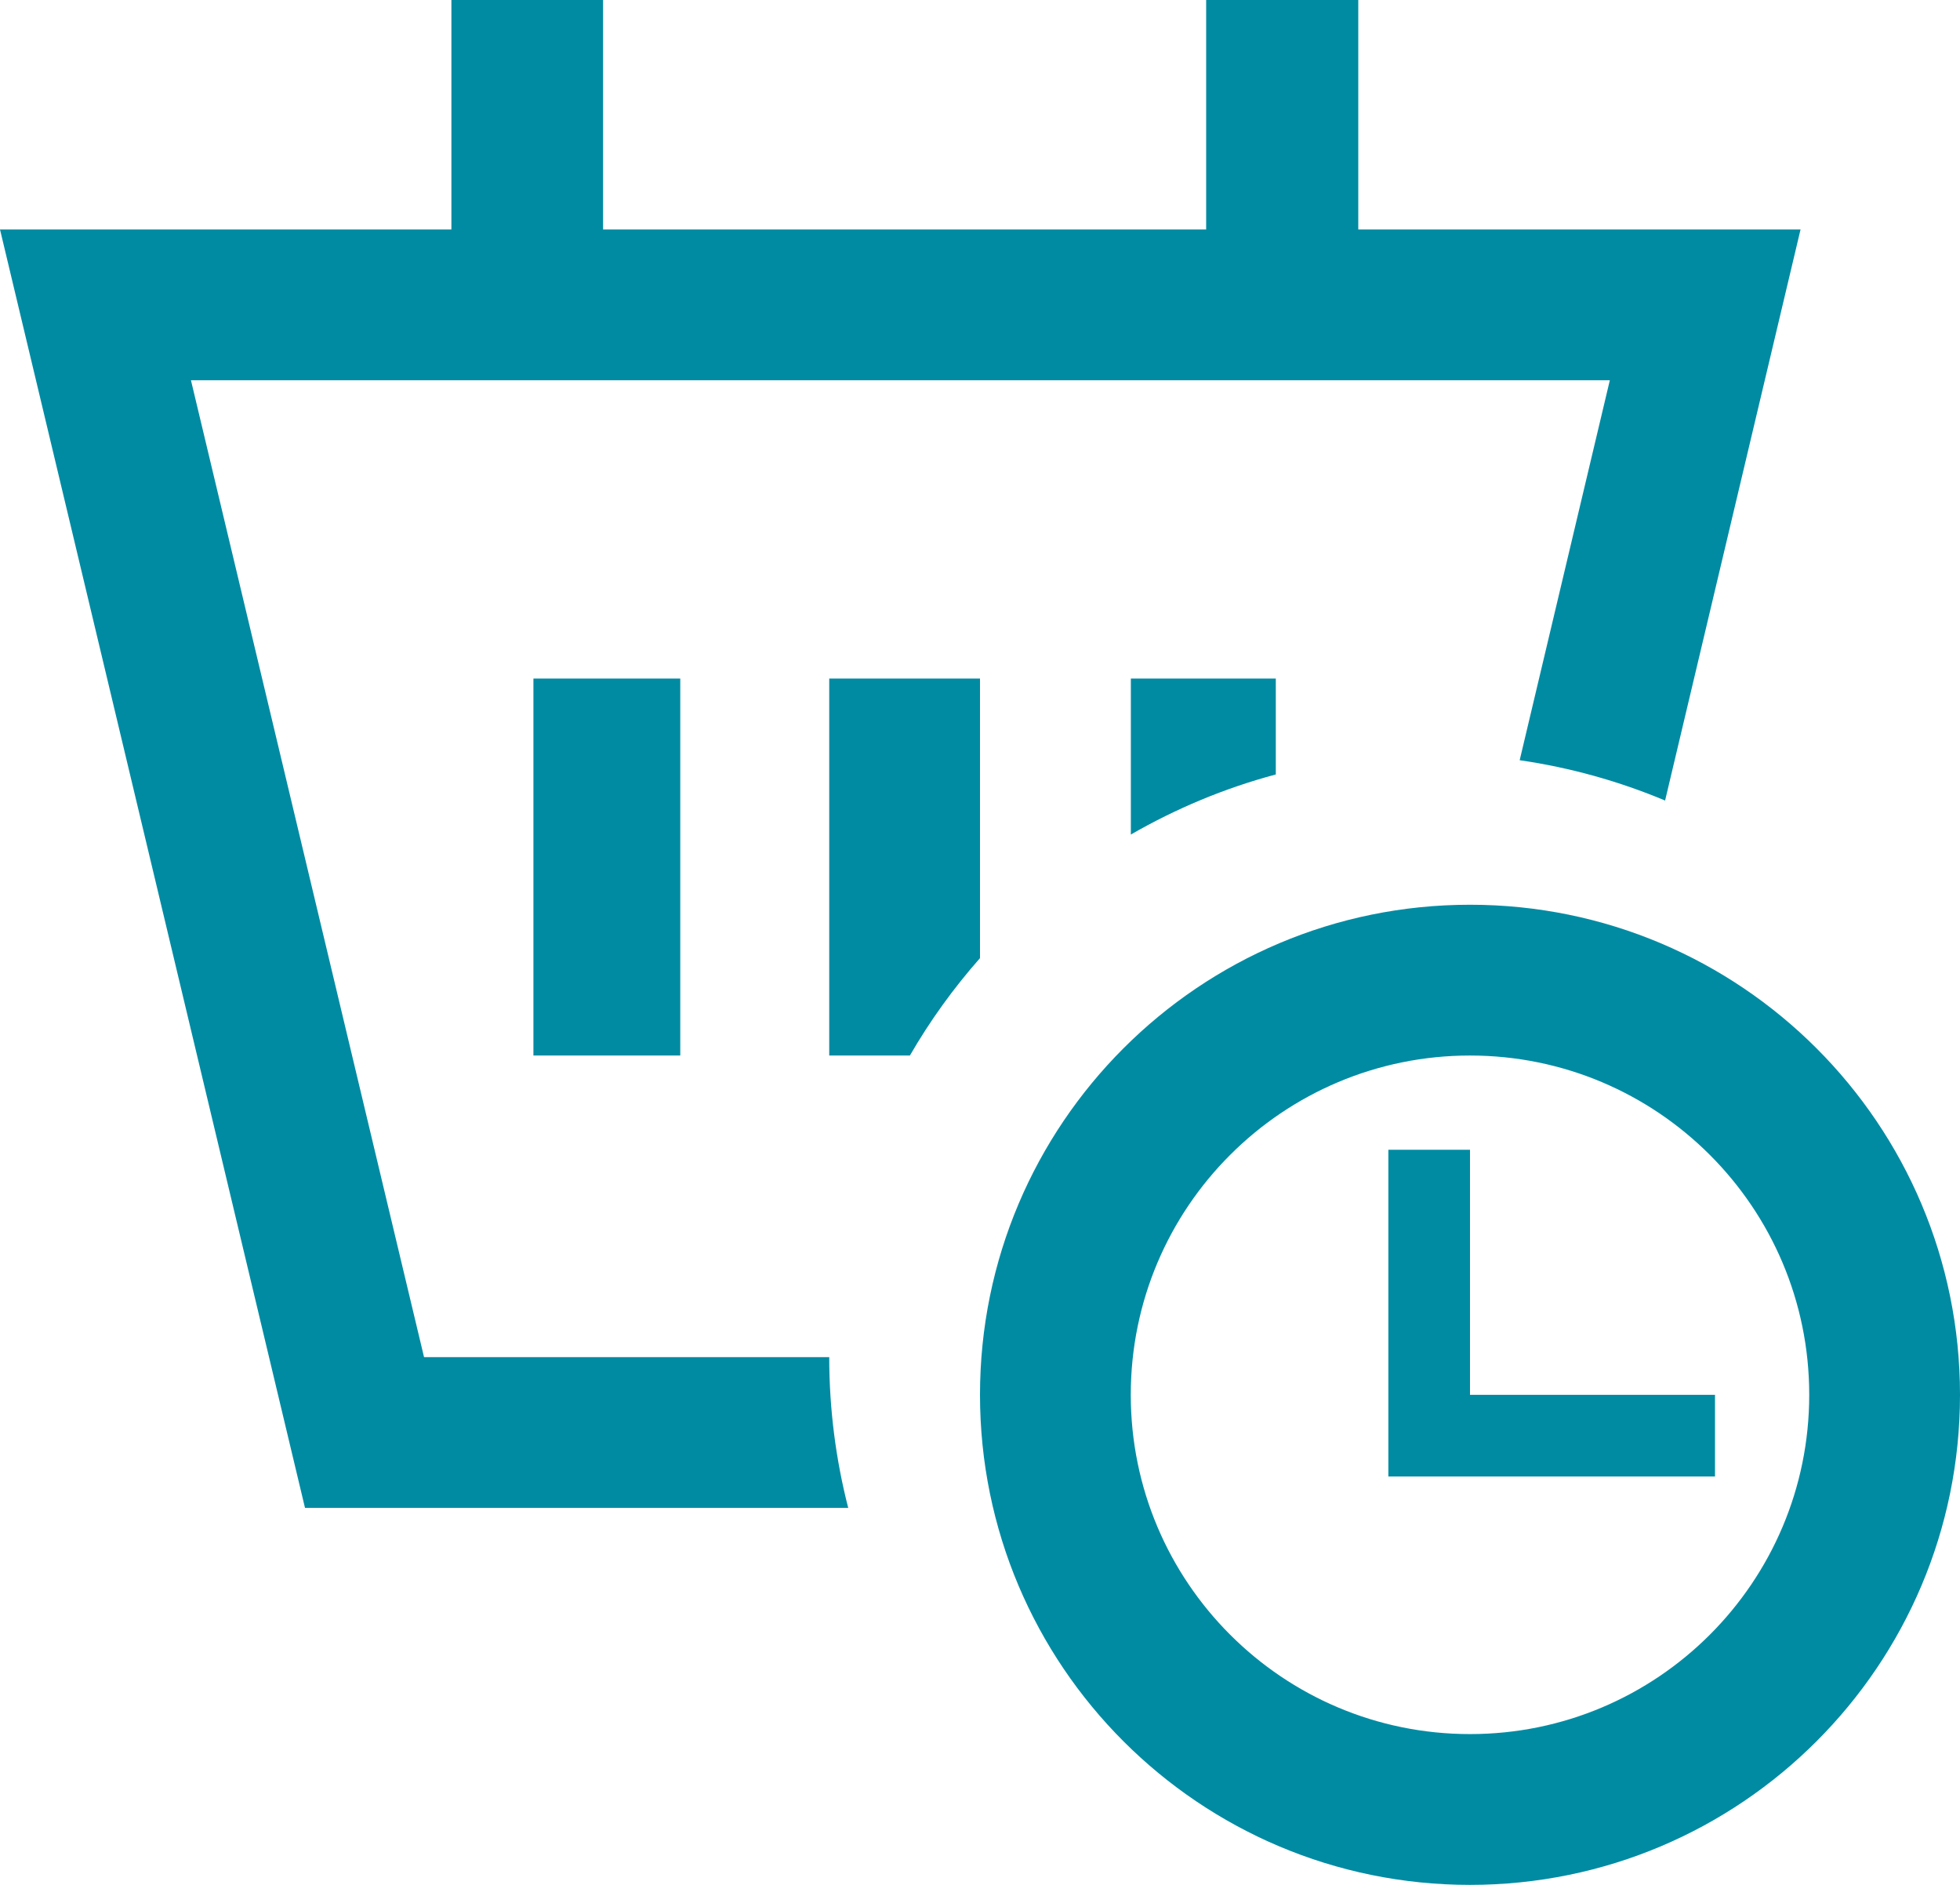
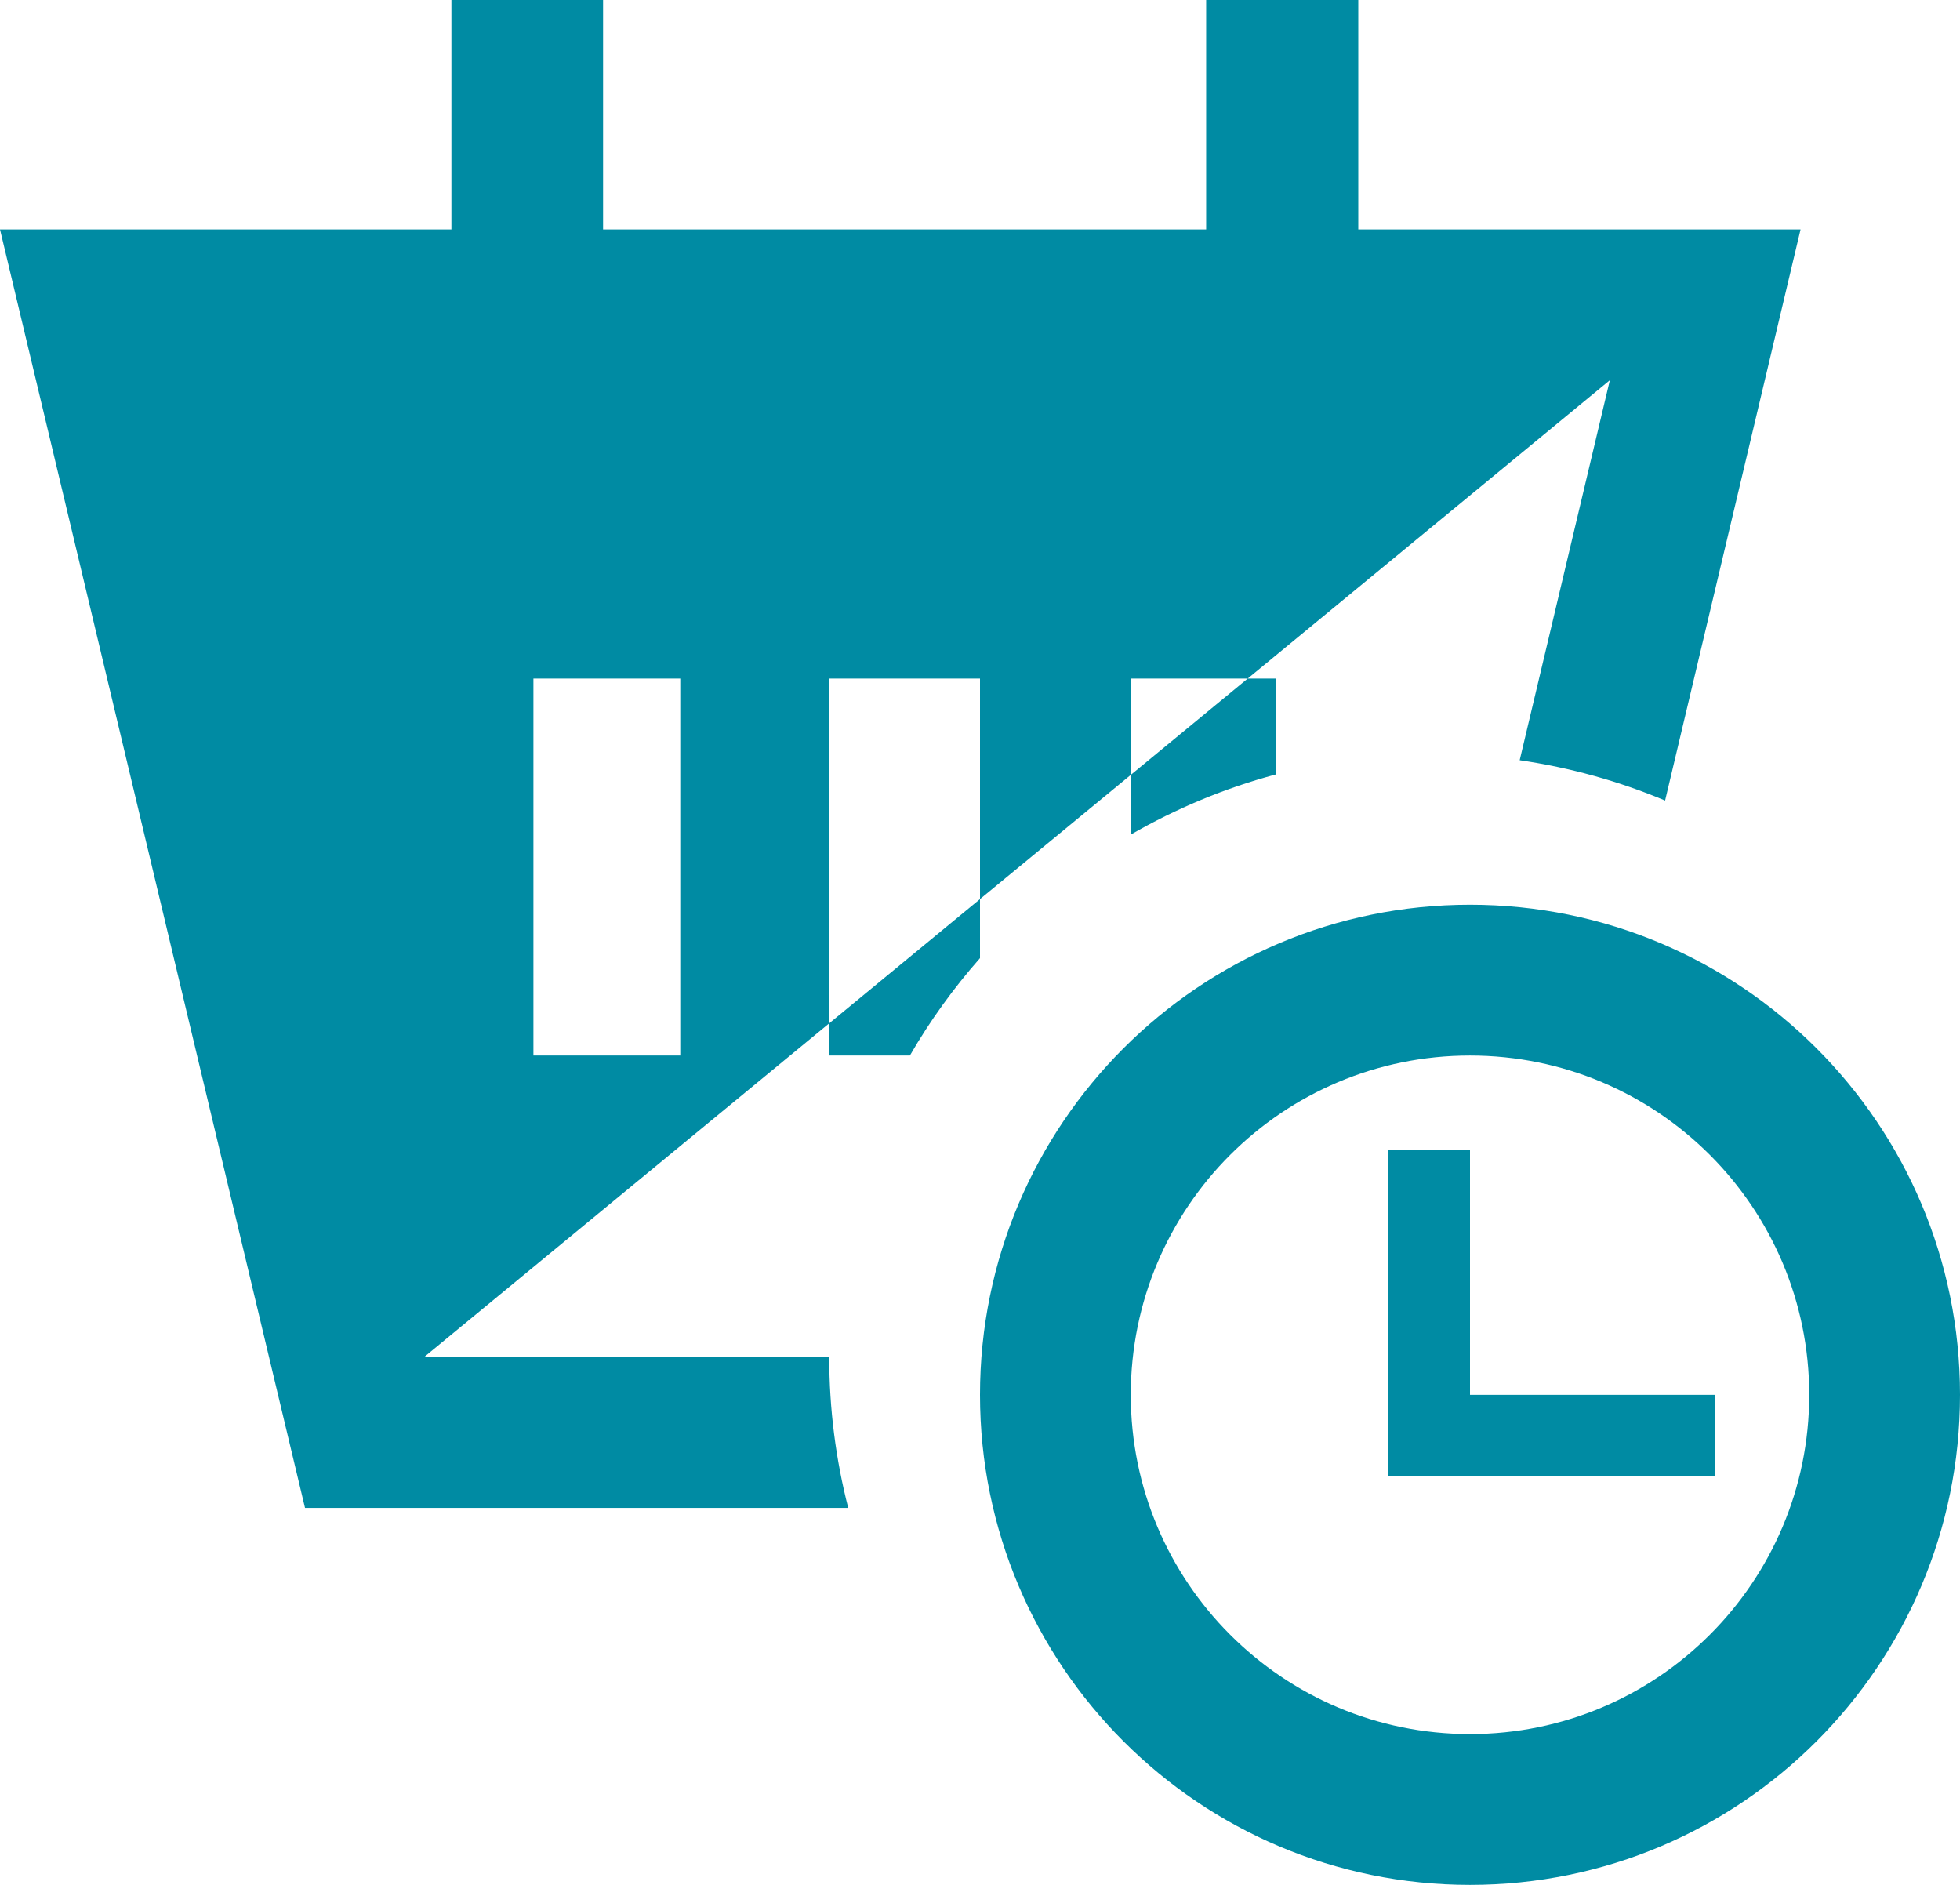
<svg xmlns="http://www.w3.org/2000/svg" width="26" height="25" viewBox="0 0 26 25" fill="none">
-   <path fill-rule="evenodd" clip-rule="evenodd" d="M5.988 0H8V3.043H16V0H18.018V3.043H23.885L22.088 10.618C21.48 10.363 20.833 10.181 20.159 10.083L21.355 5.043H2.533L5.625 18H11C11 18.691 11.088 19.361 11.252 20H4.046L0 3.043H5.988V0ZM16.924 9V10.272C16.243 10.454 15.598 10.725 15.001 11.069V9H16.924ZM13 9V12.708C12.649 13.106 12.337 13.538 12.07 14H11V9H13ZM9.024 9H7.076V14H9.024V9ZM13 18.5C13 22.09 15.91 25 19.5 25C23.09 25 26 22.09 26 18.5C26 14.91 23.09 12 19.5 12C15.91 12 13 14.91 13 18.5ZM24 18.5C24 20.985 21.985 23 19.5 23C17.015 23 15 20.985 15 18.5C15 16.015 17.015 14 19.5 14C21.985 14 24 16.015 24 18.5ZM18.417 15.25V18.5V19.583H19.5H22.75V18.5H19.5V15.25H18.417Z" fill="#008BA3" />
+   <path fill-rule="evenodd" clip-rule="evenodd" d="M5.988 0H8V3.043H16V0H18.018V3.043H23.885L22.088 10.618C21.48 10.363 20.833 10.181 20.159 10.083L21.355 5.043L5.625 18H11C11 18.691 11.088 19.361 11.252 20H4.046L0 3.043H5.988V0ZM16.924 9V10.272C16.243 10.454 15.598 10.725 15.001 11.069V9H16.924ZM13 9V12.708C12.649 13.106 12.337 13.538 12.07 14H11V9H13ZM9.024 9H7.076V14H9.024V9ZM13 18.5C13 22.09 15.91 25 19.5 25C23.09 25 26 22.09 26 18.5C26 14.91 23.09 12 19.5 12C15.91 12 13 14.91 13 18.5ZM24 18.5C24 20.985 21.985 23 19.5 23C17.015 23 15 20.985 15 18.5C15 16.015 17.015 14 19.5 14C21.985 14 24 16.015 24 18.5ZM18.417 15.25V18.5V19.583H19.5H22.75V18.5H19.5V15.25H18.417Z" fill="#008BA3" />
</svg>